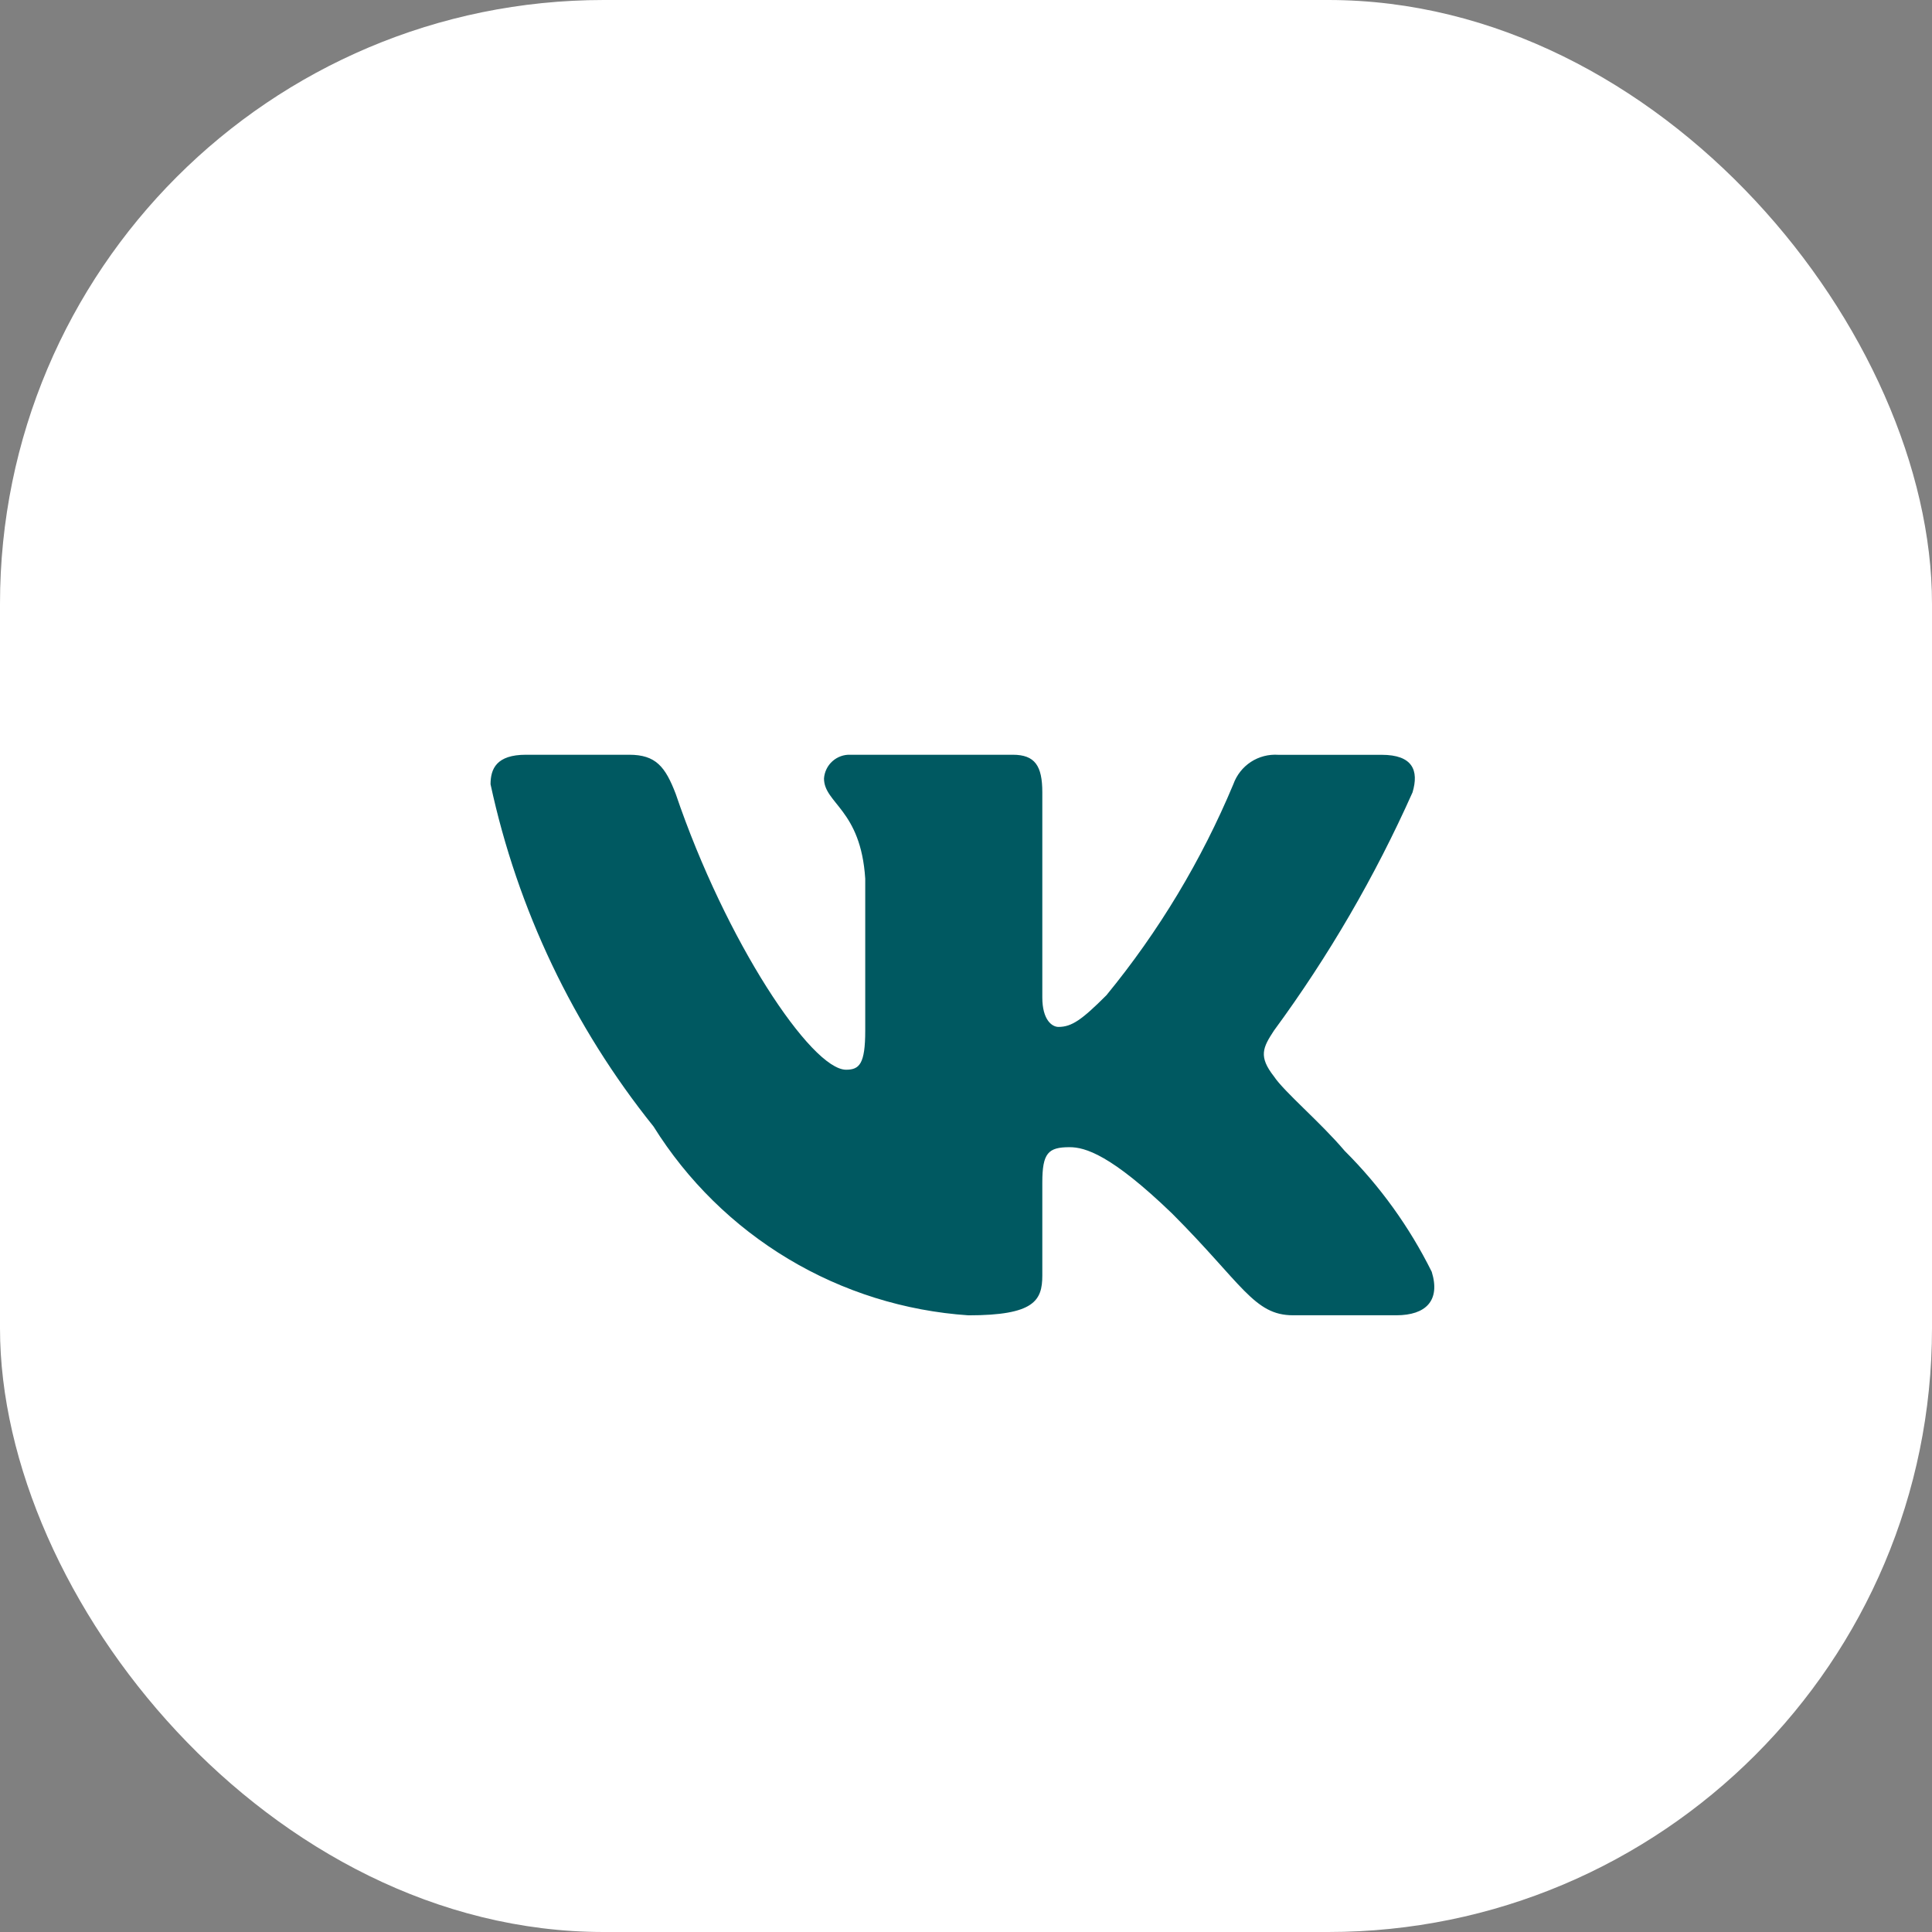
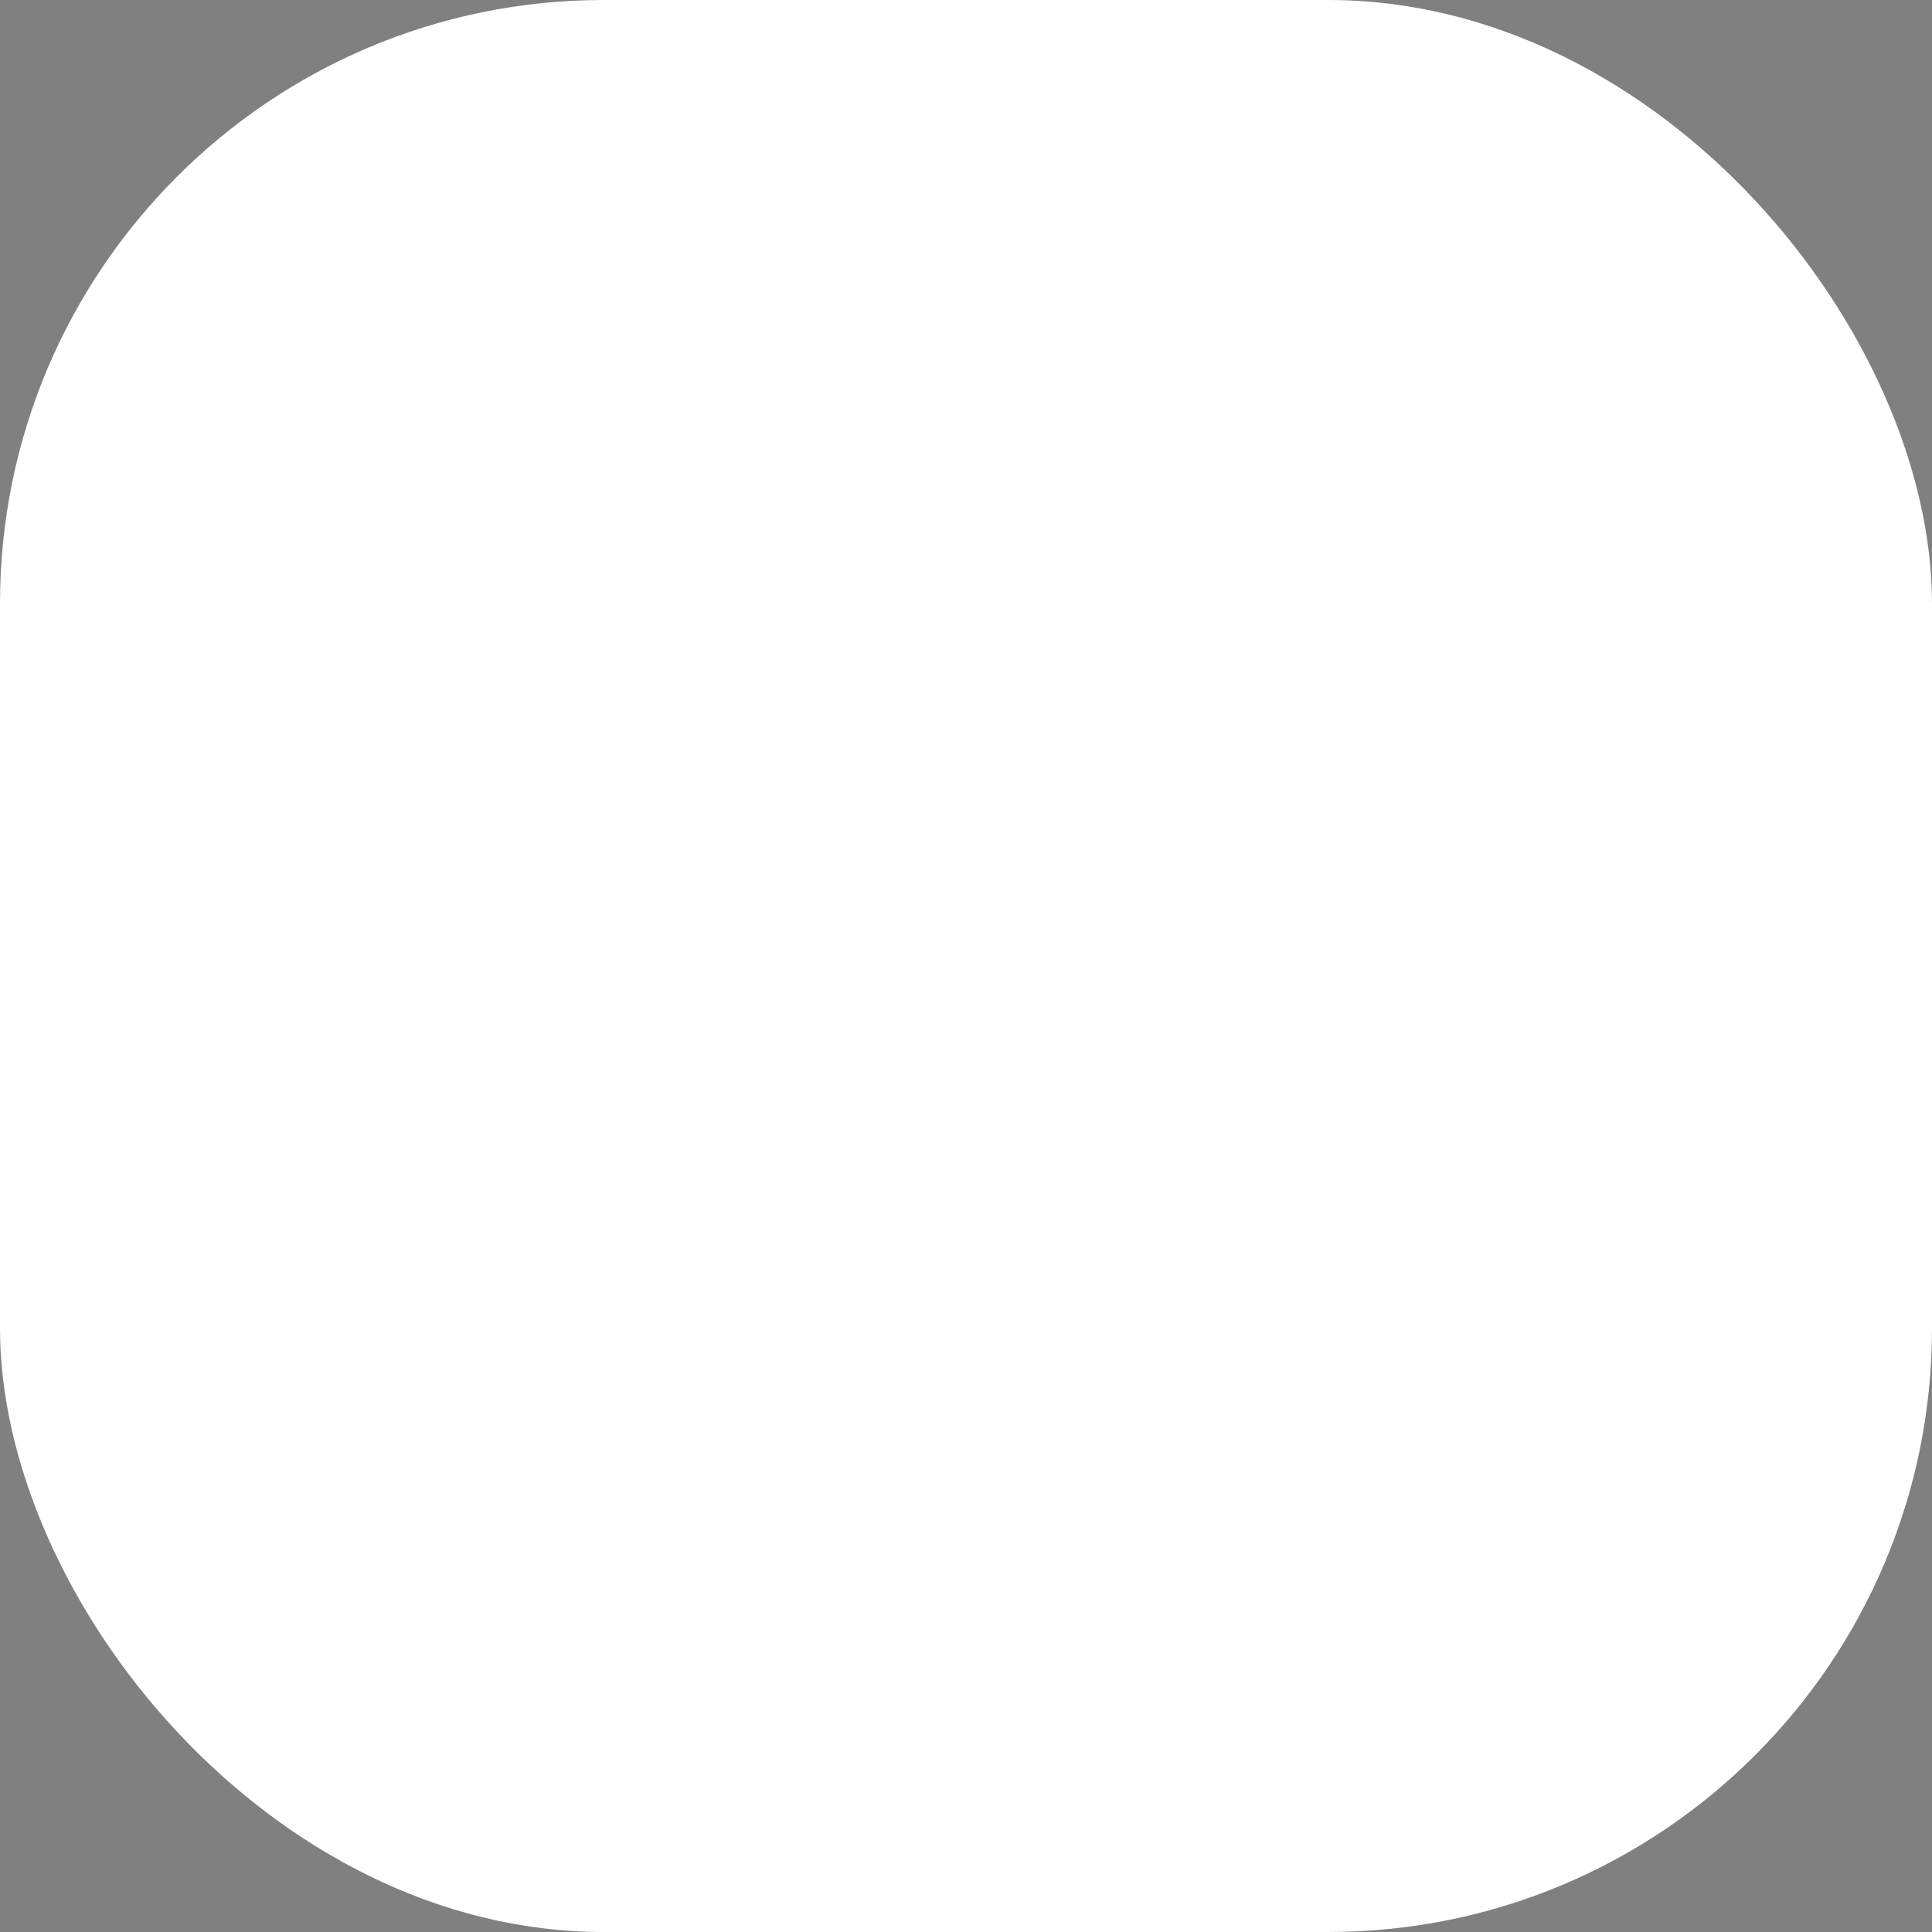
<svg xmlns="http://www.w3.org/2000/svg" width="32" height="32" viewBox="0 0 32 32" fill="none">
  <rect x="0" y="0" width="32" height="32" fill="#808080" stroke="none" />
  <rect width="32" height="32" rx="10" fill="white" />
-   <path d="M23.128 21.785H21.416C20.769 21.785 20.574 21.261 19.414 20.1C18.4 19.123 17.972 19.001 17.715 19.001C17.36 19.001 17.264 19.099 17.264 19.587V21.126C17.264 21.542 17.129 21.786 16.041 21.786C14.986 21.715 13.963 21.395 13.056 20.851C12.149 20.307 11.385 19.556 10.825 18.659C9.497 17.005 8.572 15.064 8.125 12.99C8.125 12.734 8.223 12.501 8.711 12.501H10.421C10.861 12.501 11.019 12.697 11.192 13.149C12.022 15.593 13.439 17.718 14.014 17.718C14.235 17.718 14.331 17.621 14.331 17.071V14.554C14.258 13.406 13.648 13.309 13.648 12.893C13.656 12.784 13.706 12.681 13.788 12.608C13.87 12.535 13.977 12.496 14.087 12.501H16.775C17.142 12.501 17.264 12.684 17.264 13.124V16.521C17.264 16.888 17.421 17.009 17.532 17.009C17.753 17.009 17.922 16.888 18.326 16.484C19.193 15.427 19.901 14.25 20.428 12.989C20.482 12.838 20.584 12.708 20.718 12.62C20.853 12.532 21.012 12.491 21.173 12.502H22.884C23.396 12.502 23.505 12.758 23.396 13.124C22.774 14.518 22.004 15.841 21.1 17.071C20.916 17.352 20.842 17.498 21.1 17.828C21.27 18.085 21.869 18.586 22.272 19.062C22.859 19.647 23.346 20.324 23.714 21.065C23.861 21.542 23.616 21.785 23.128 21.785Z" fill="#005961" />
</svg>